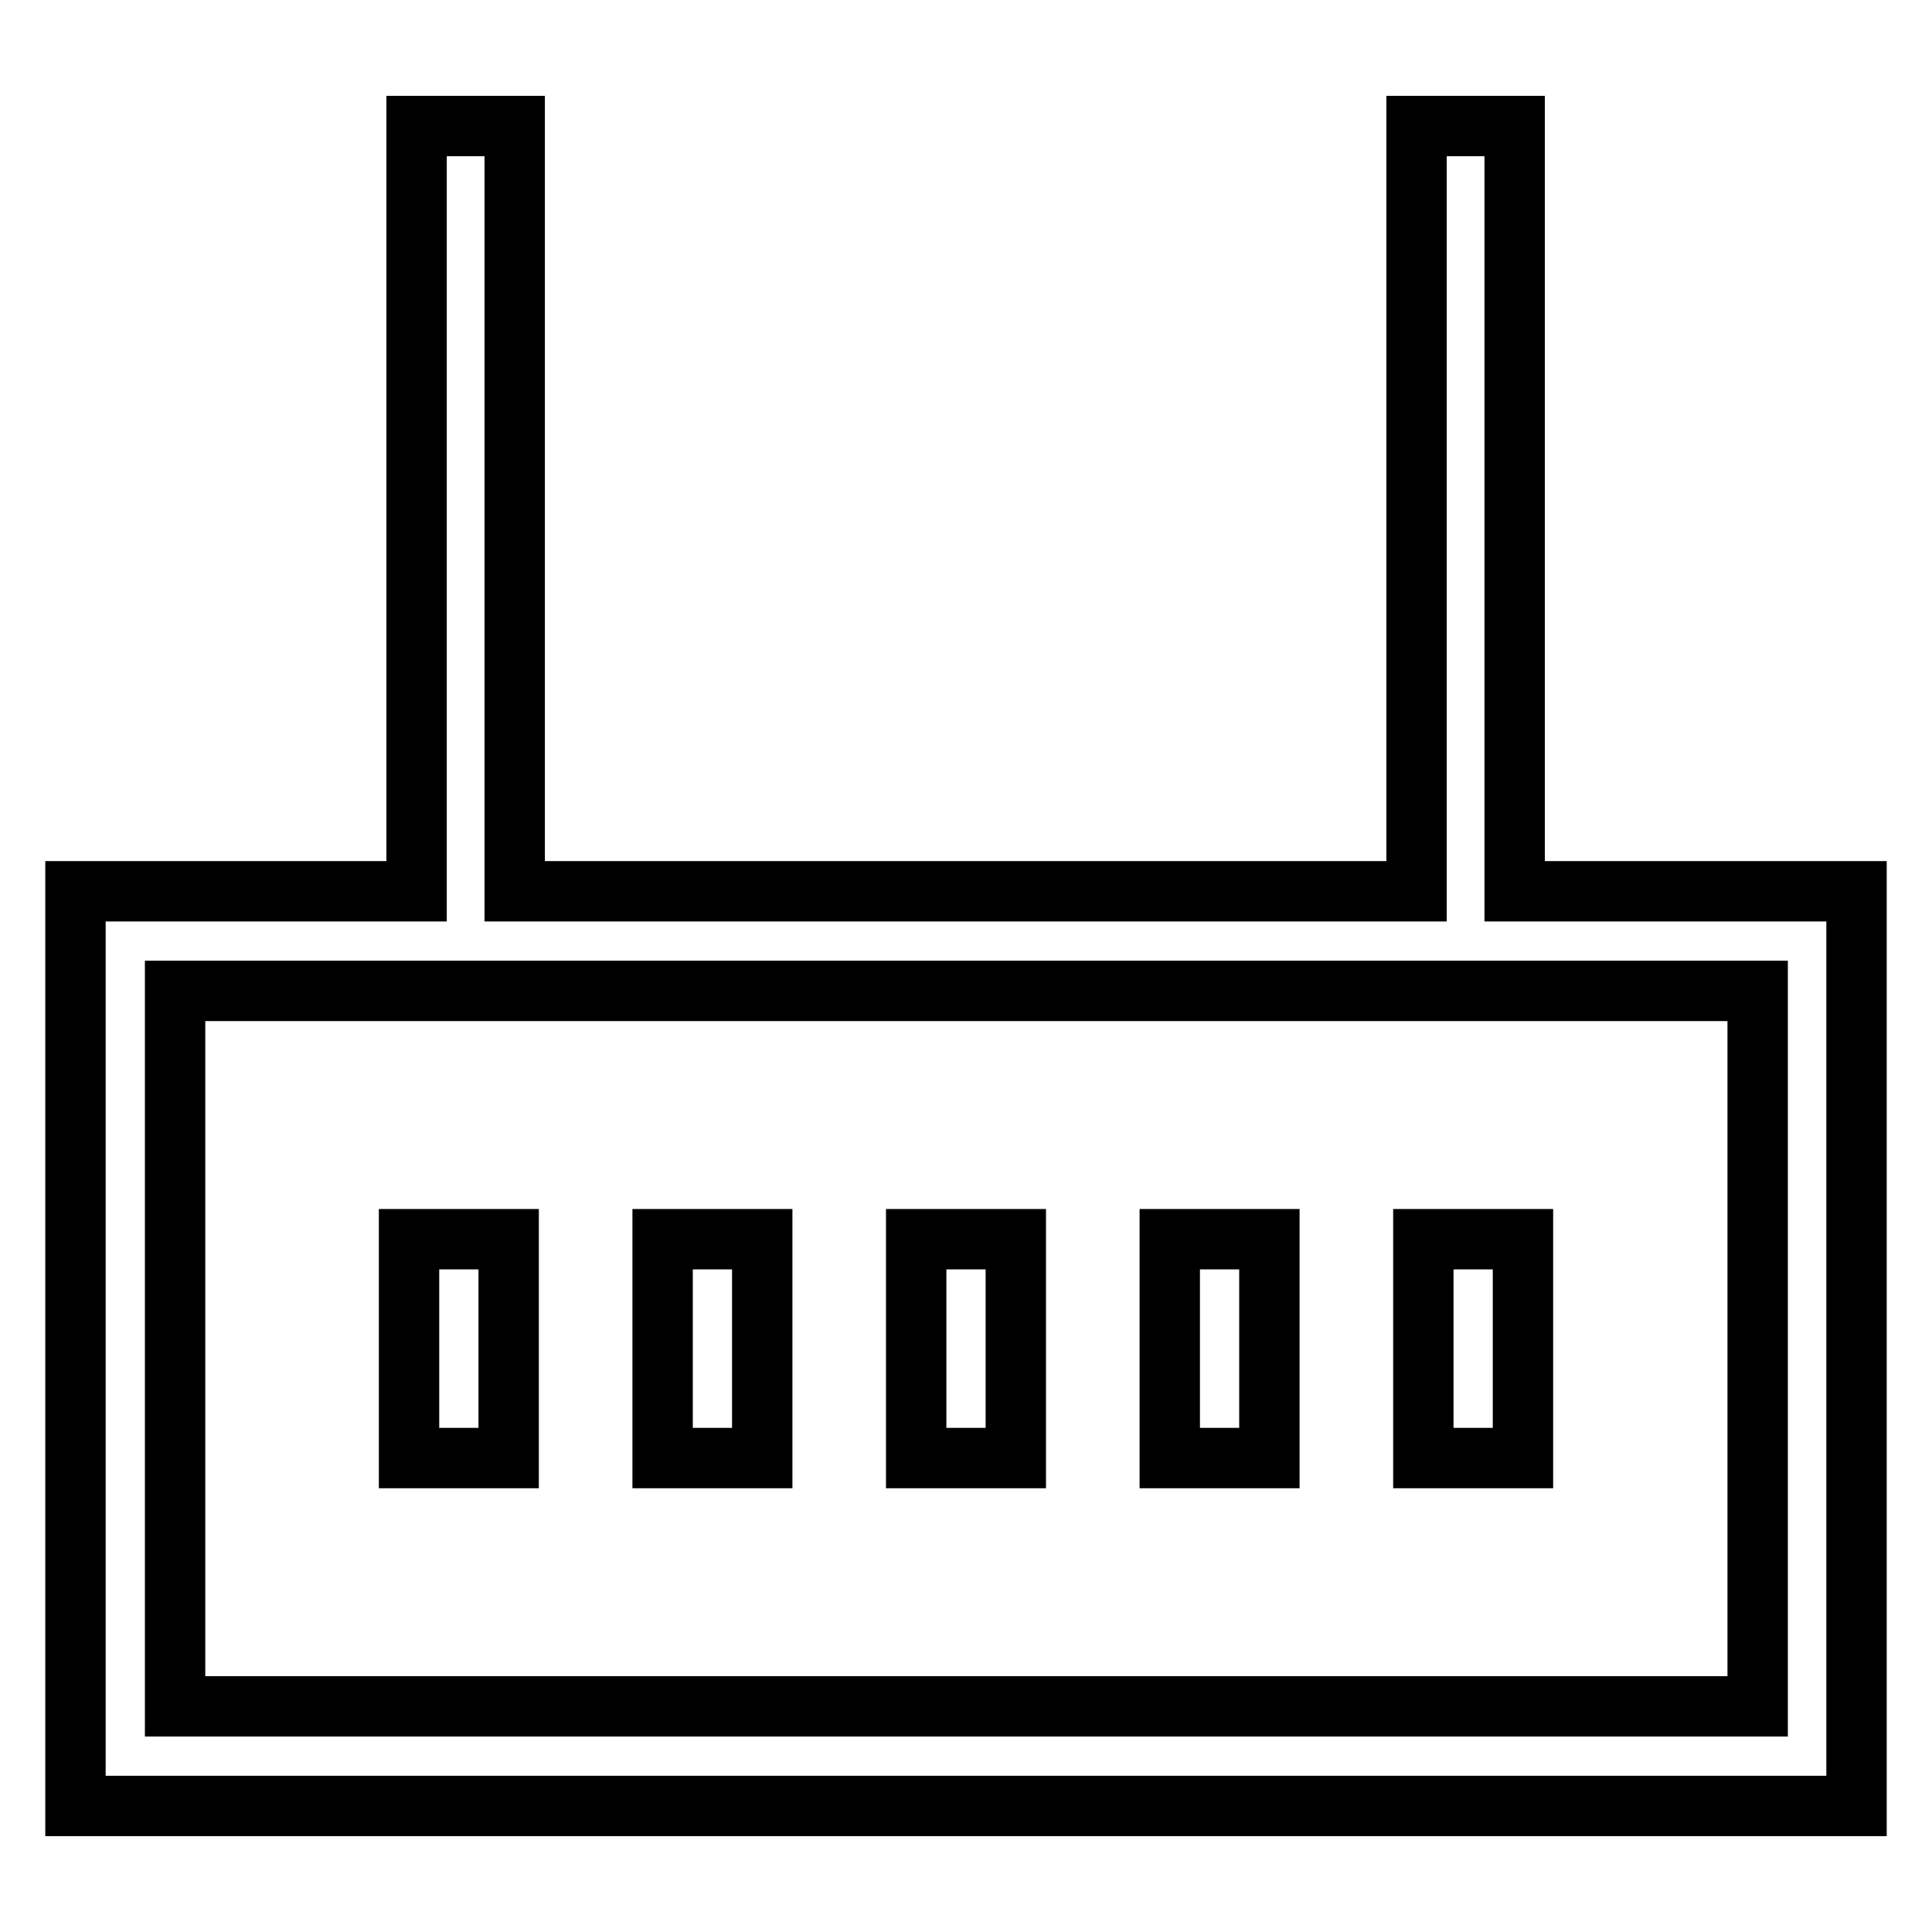
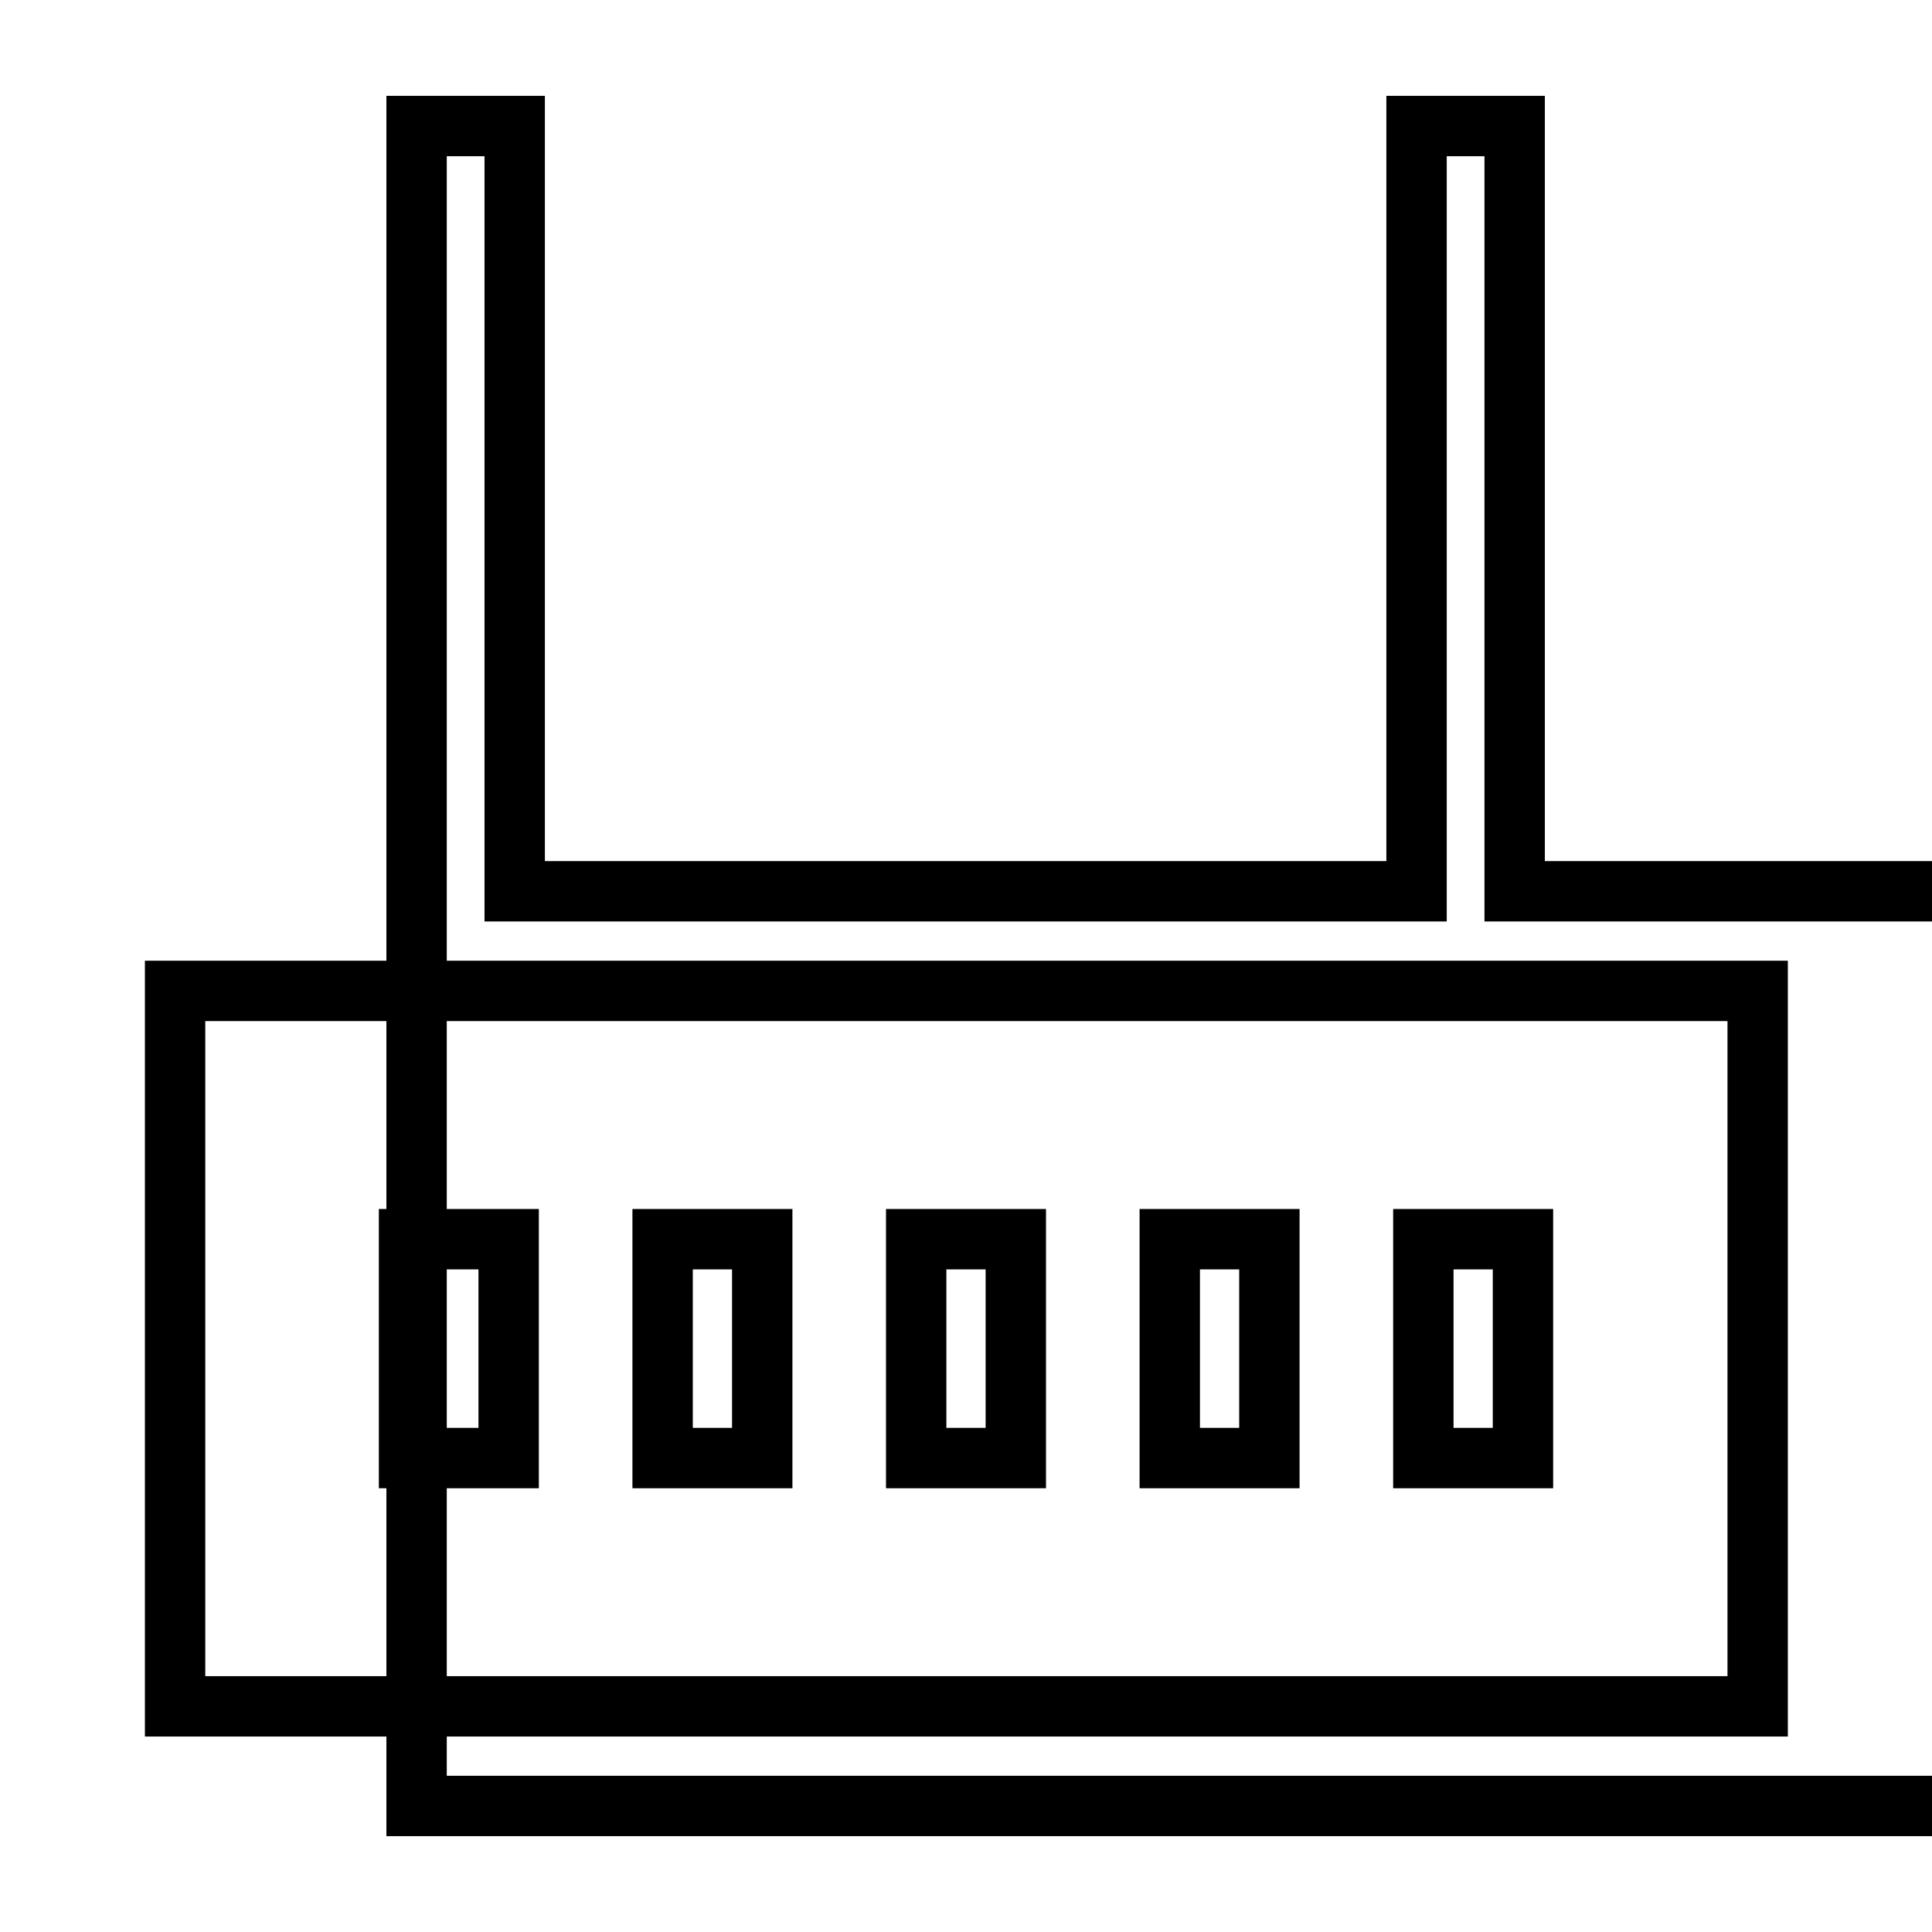
<svg xmlns="http://www.w3.org/2000/svg" version="1.1" x="0px" y="0px" viewBox="0 0 256 256" enable-background="new 0 0 256 256" xml:space="preserve">
  <g>
-     <path stroke-width="8" fill-opacity="0" stroke="#000000" d="M200.7,118.1V16.7h-13v101.4H68.2V16.7h-13v101.4H10v121.2h236V118.1H200.7z M232.8,226.1H23.2v-94.8h209.7 V226.1z M67.4,193.2H54.2v-29h13.2V193.2z M101,193.2H87.8v-29H101V193.2z M134.6,193.2h-13.2v-29h13.2V193.2z M168.2,193.2H155 v-29h13.2V193.2z M201.8,193.2h-13.2v-29h13.2V193.2z" />
+     <path stroke-width="8" fill-opacity="0" stroke="#000000" d="M200.7,118.1V16.7h-13v101.4H68.2V16.7h-13v101.4v121.2h236V118.1H200.7z M232.8,226.1H23.2v-94.8h209.7 V226.1z M67.4,193.2H54.2v-29h13.2V193.2z M101,193.2H87.8v-29H101V193.2z M134.6,193.2h-13.2v-29h13.2V193.2z M168.2,193.2H155 v-29h13.2V193.2z M201.8,193.2h-13.2v-29h13.2V193.2z" />
  </g>
</svg>